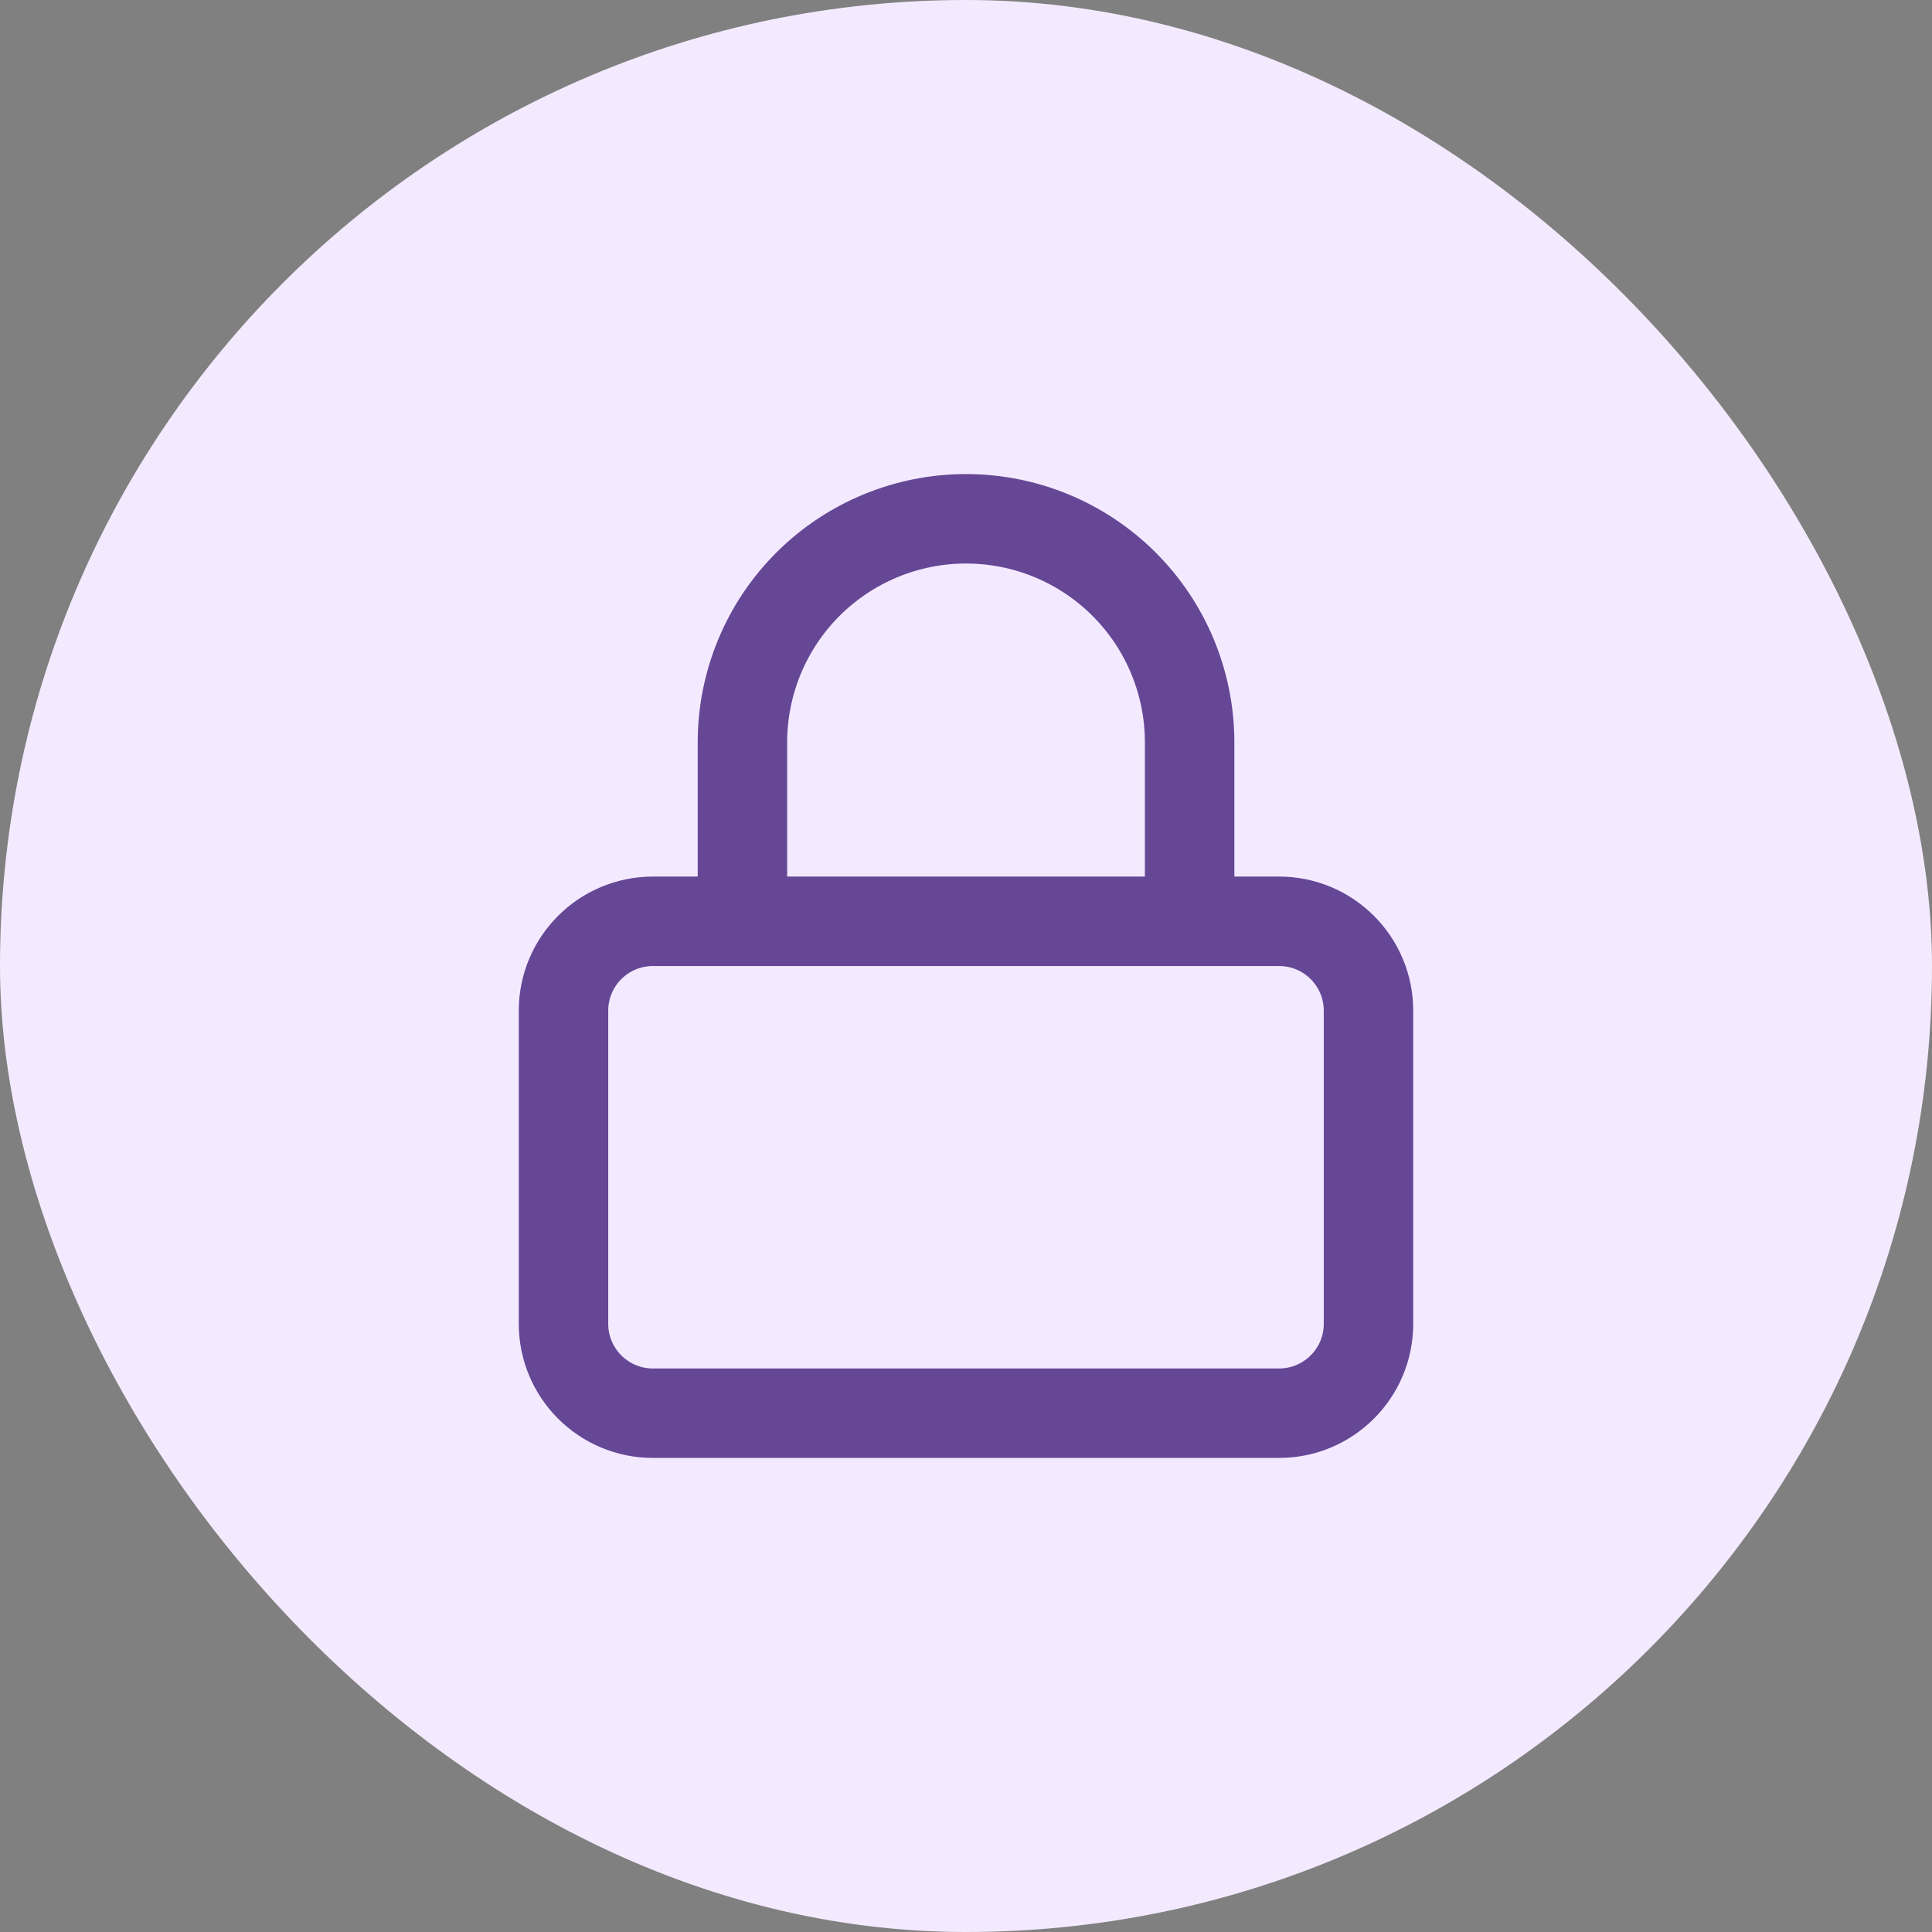
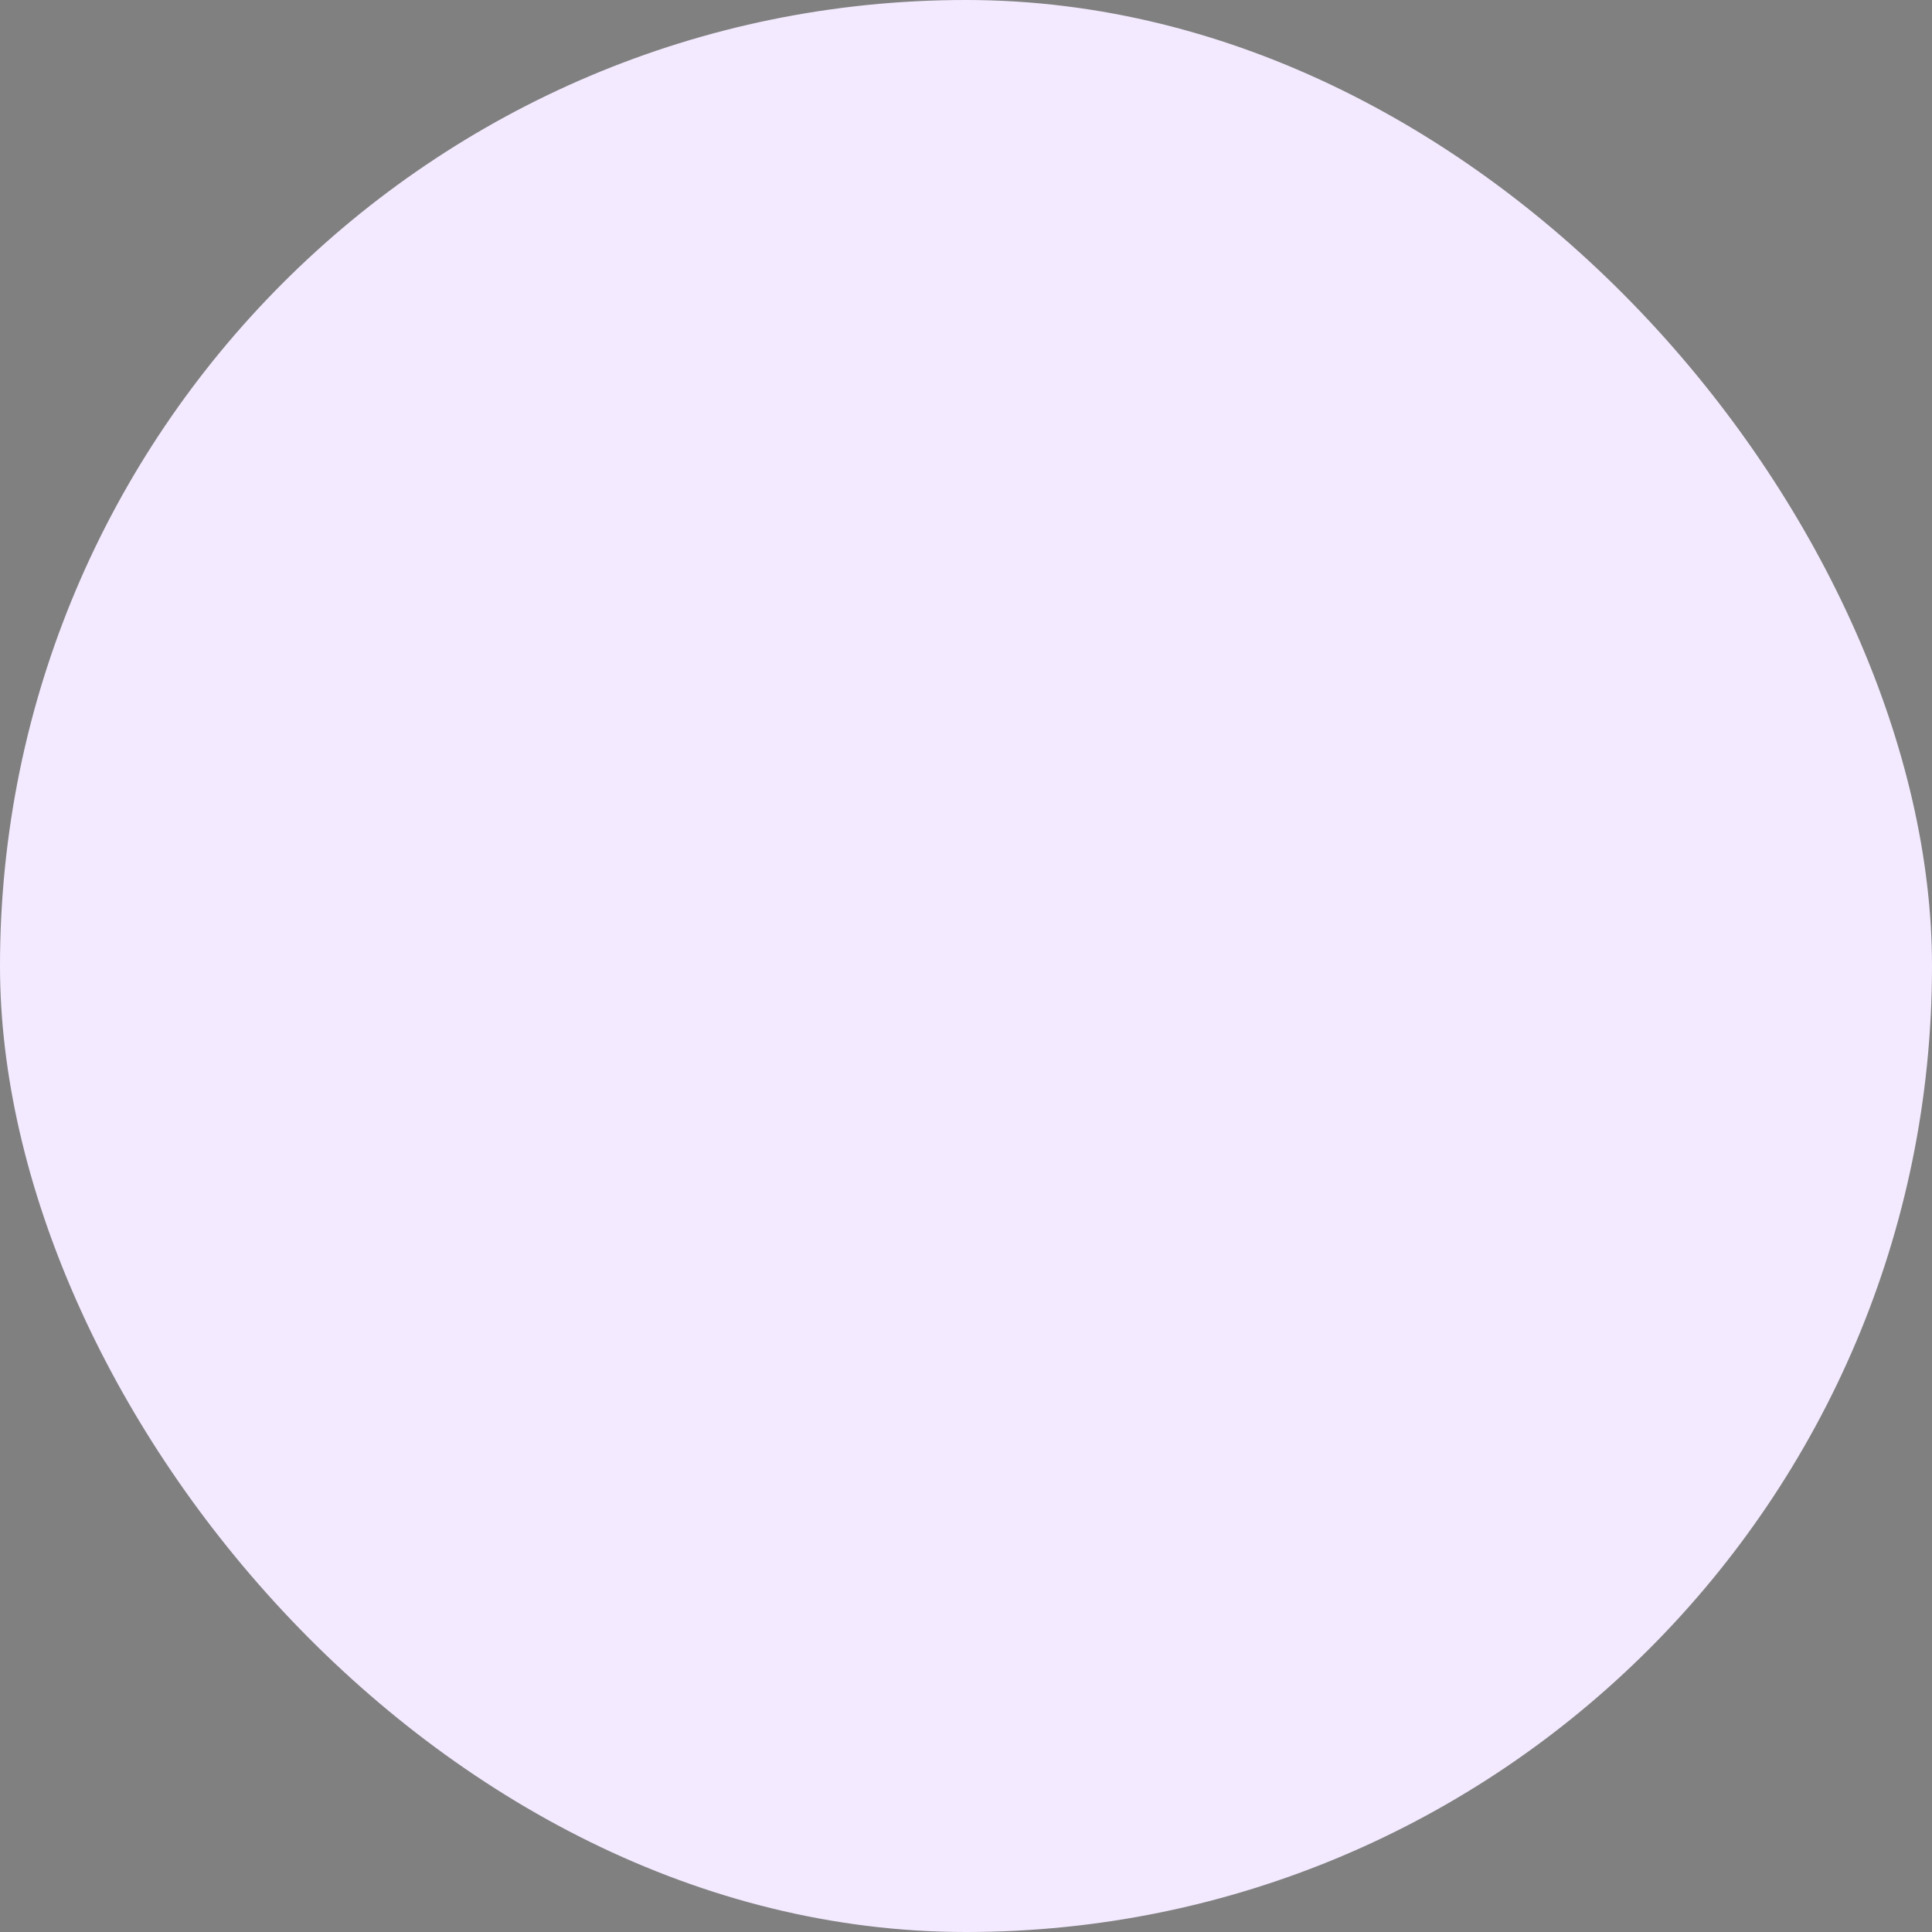
<svg xmlns="http://www.w3.org/2000/svg" width="36" height="36" viewBox="0 0 36 36" fill="none">
  <rect x="0" y="0" width="36" height="36" fill="#808080" stroke="none" />
  <rect width="36" height="36" rx="18" fill="#F3EAFF" />
-   <path d="M23.833 17.167H12.167C11.246 17.167 10.5 17.913 10.5 18.833V24.667C10.5 25.587 11.246 26.333 12.167 26.333H23.833C24.754 26.333 25.5 25.587 25.5 24.667V18.833C25.5 17.913 24.754 17.167 23.833 17.167Z" stroke="#664796" stroke-width="1.667" stroke-linecap="round" stroke-linejoin="round" />
-   <path d="M13.834 17.167V13.833C13.834 12.728 14.273 11.668 15.054 10.887C15.836 10.106 16.896 9.667 18.001 9.667C19.106 9.667 20.166 10.106 20.947 10.887C21.728 11.668 22.167 12.728 22.167 13.833V17.167" stroke="#664796" stroke-width="1.667" stroke-linecap="round" stroke-linejoin="round" />
</svg>